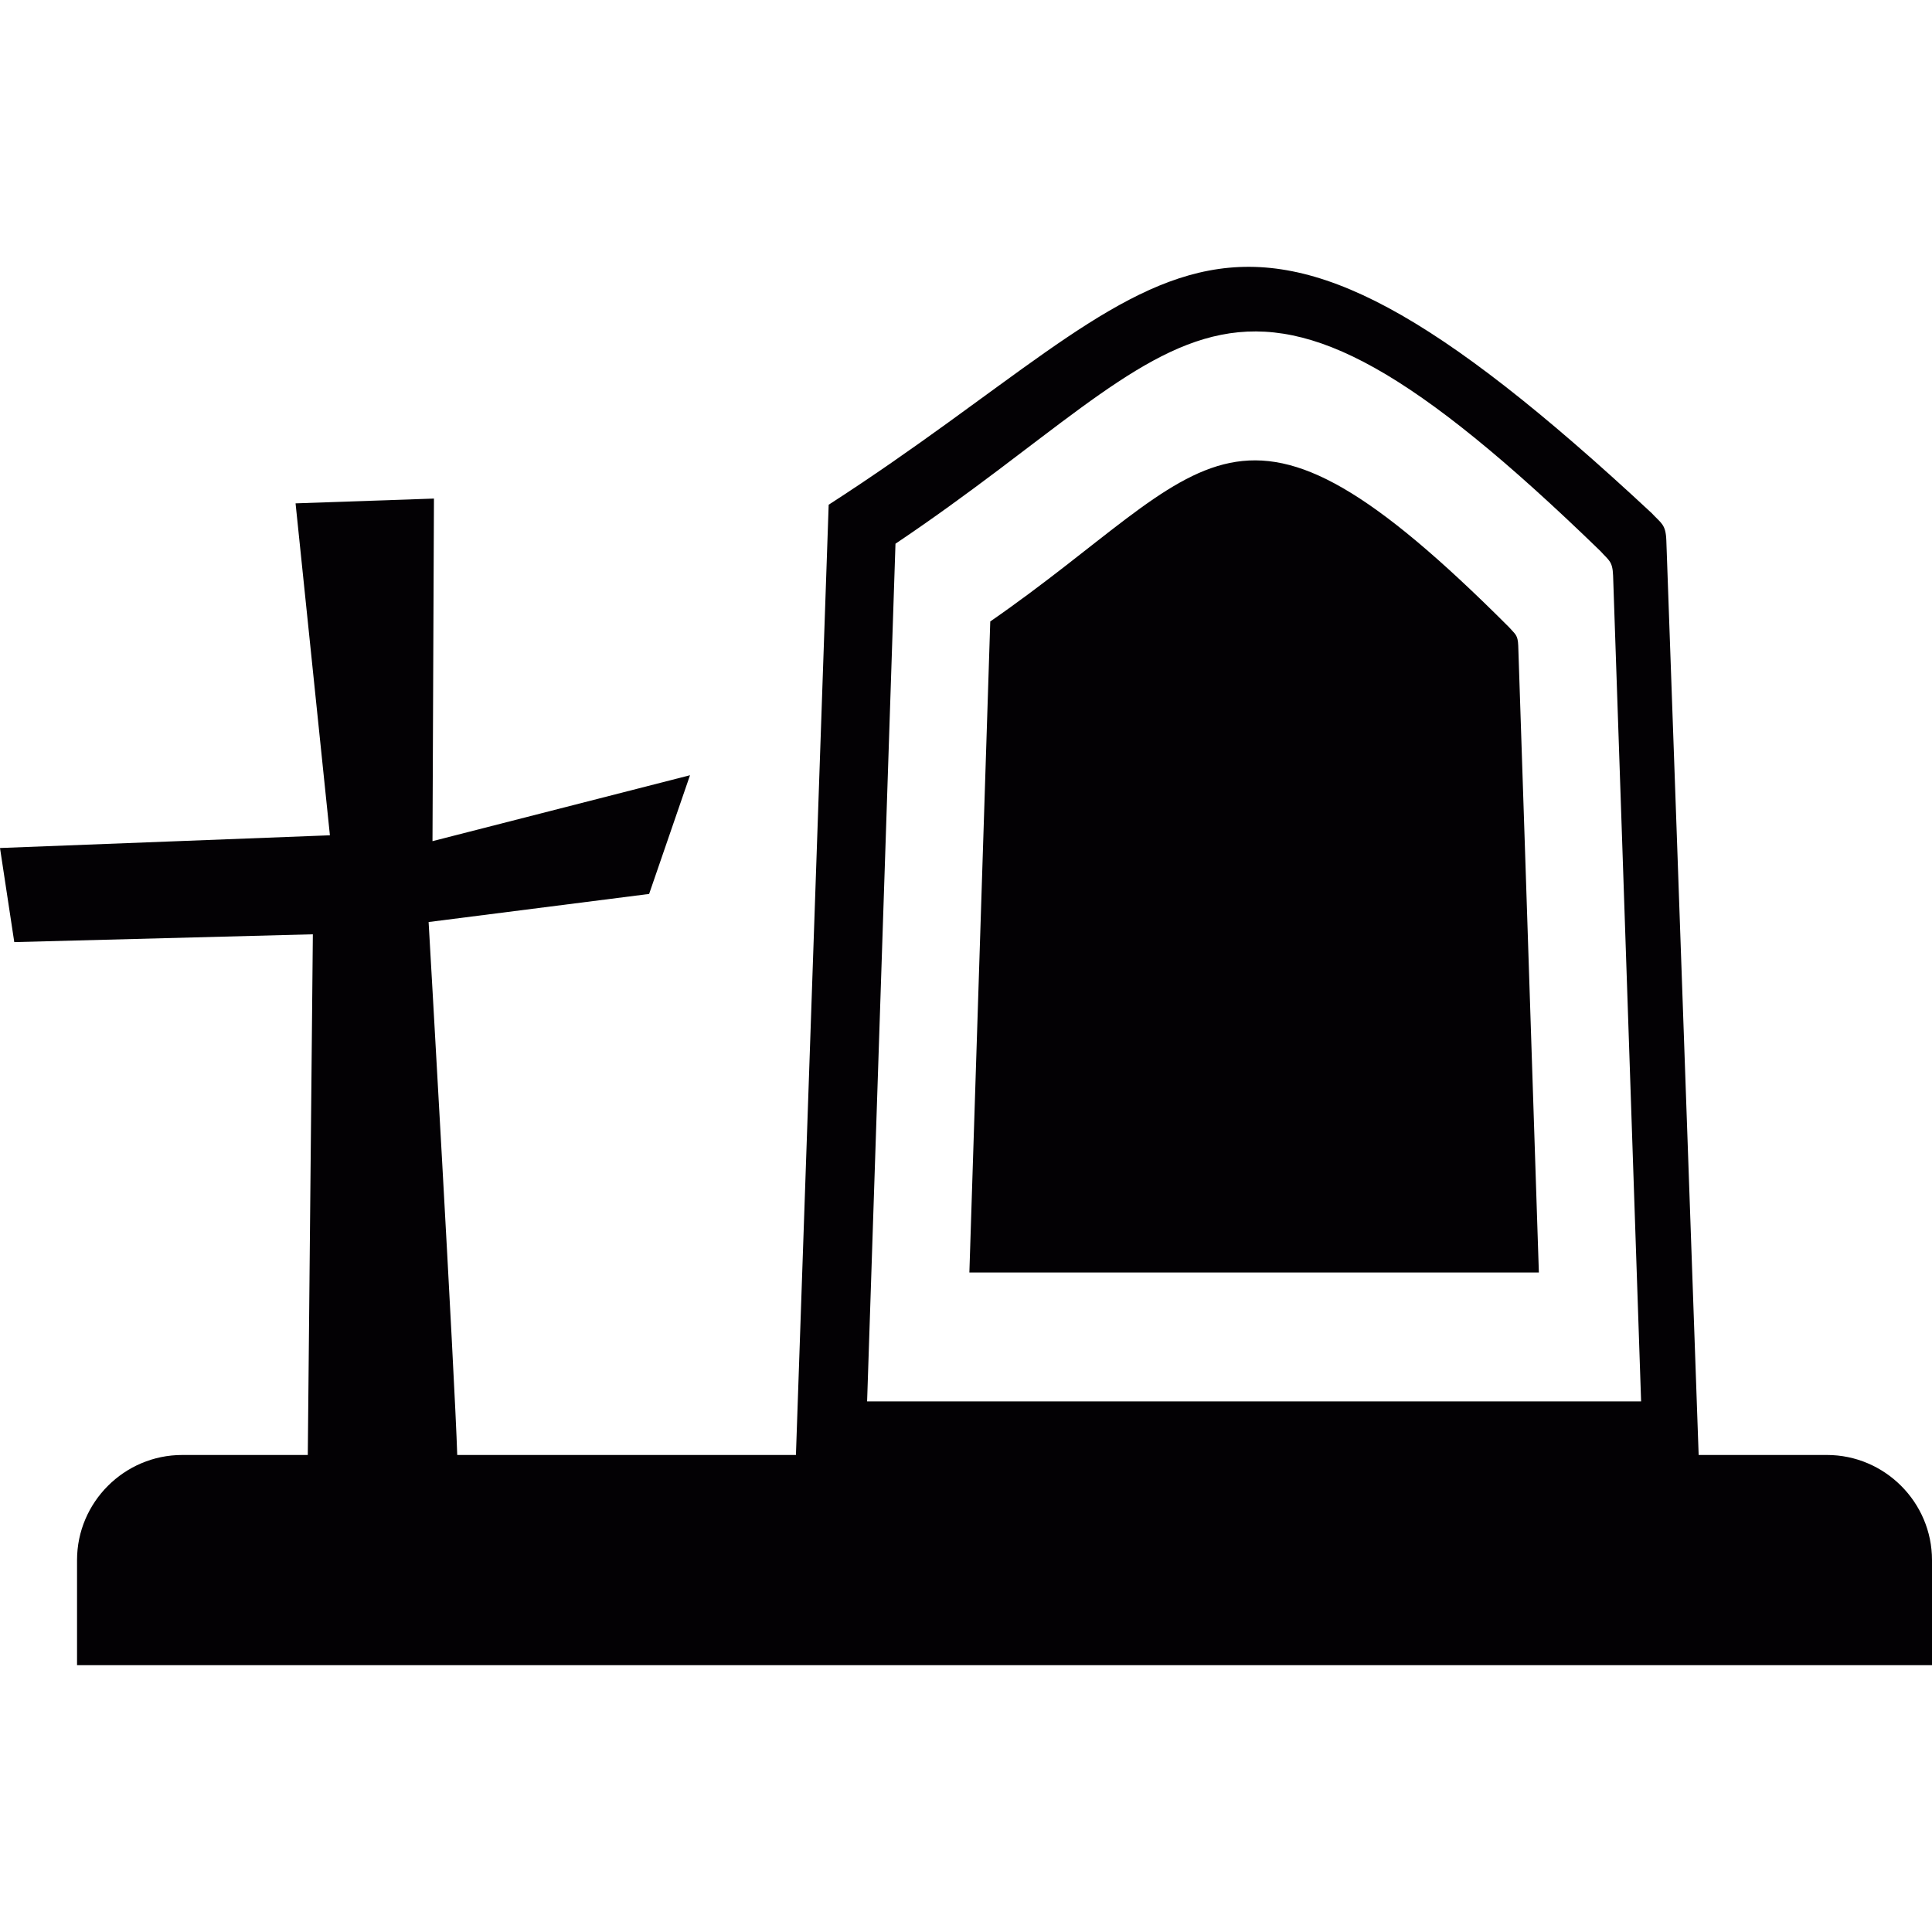
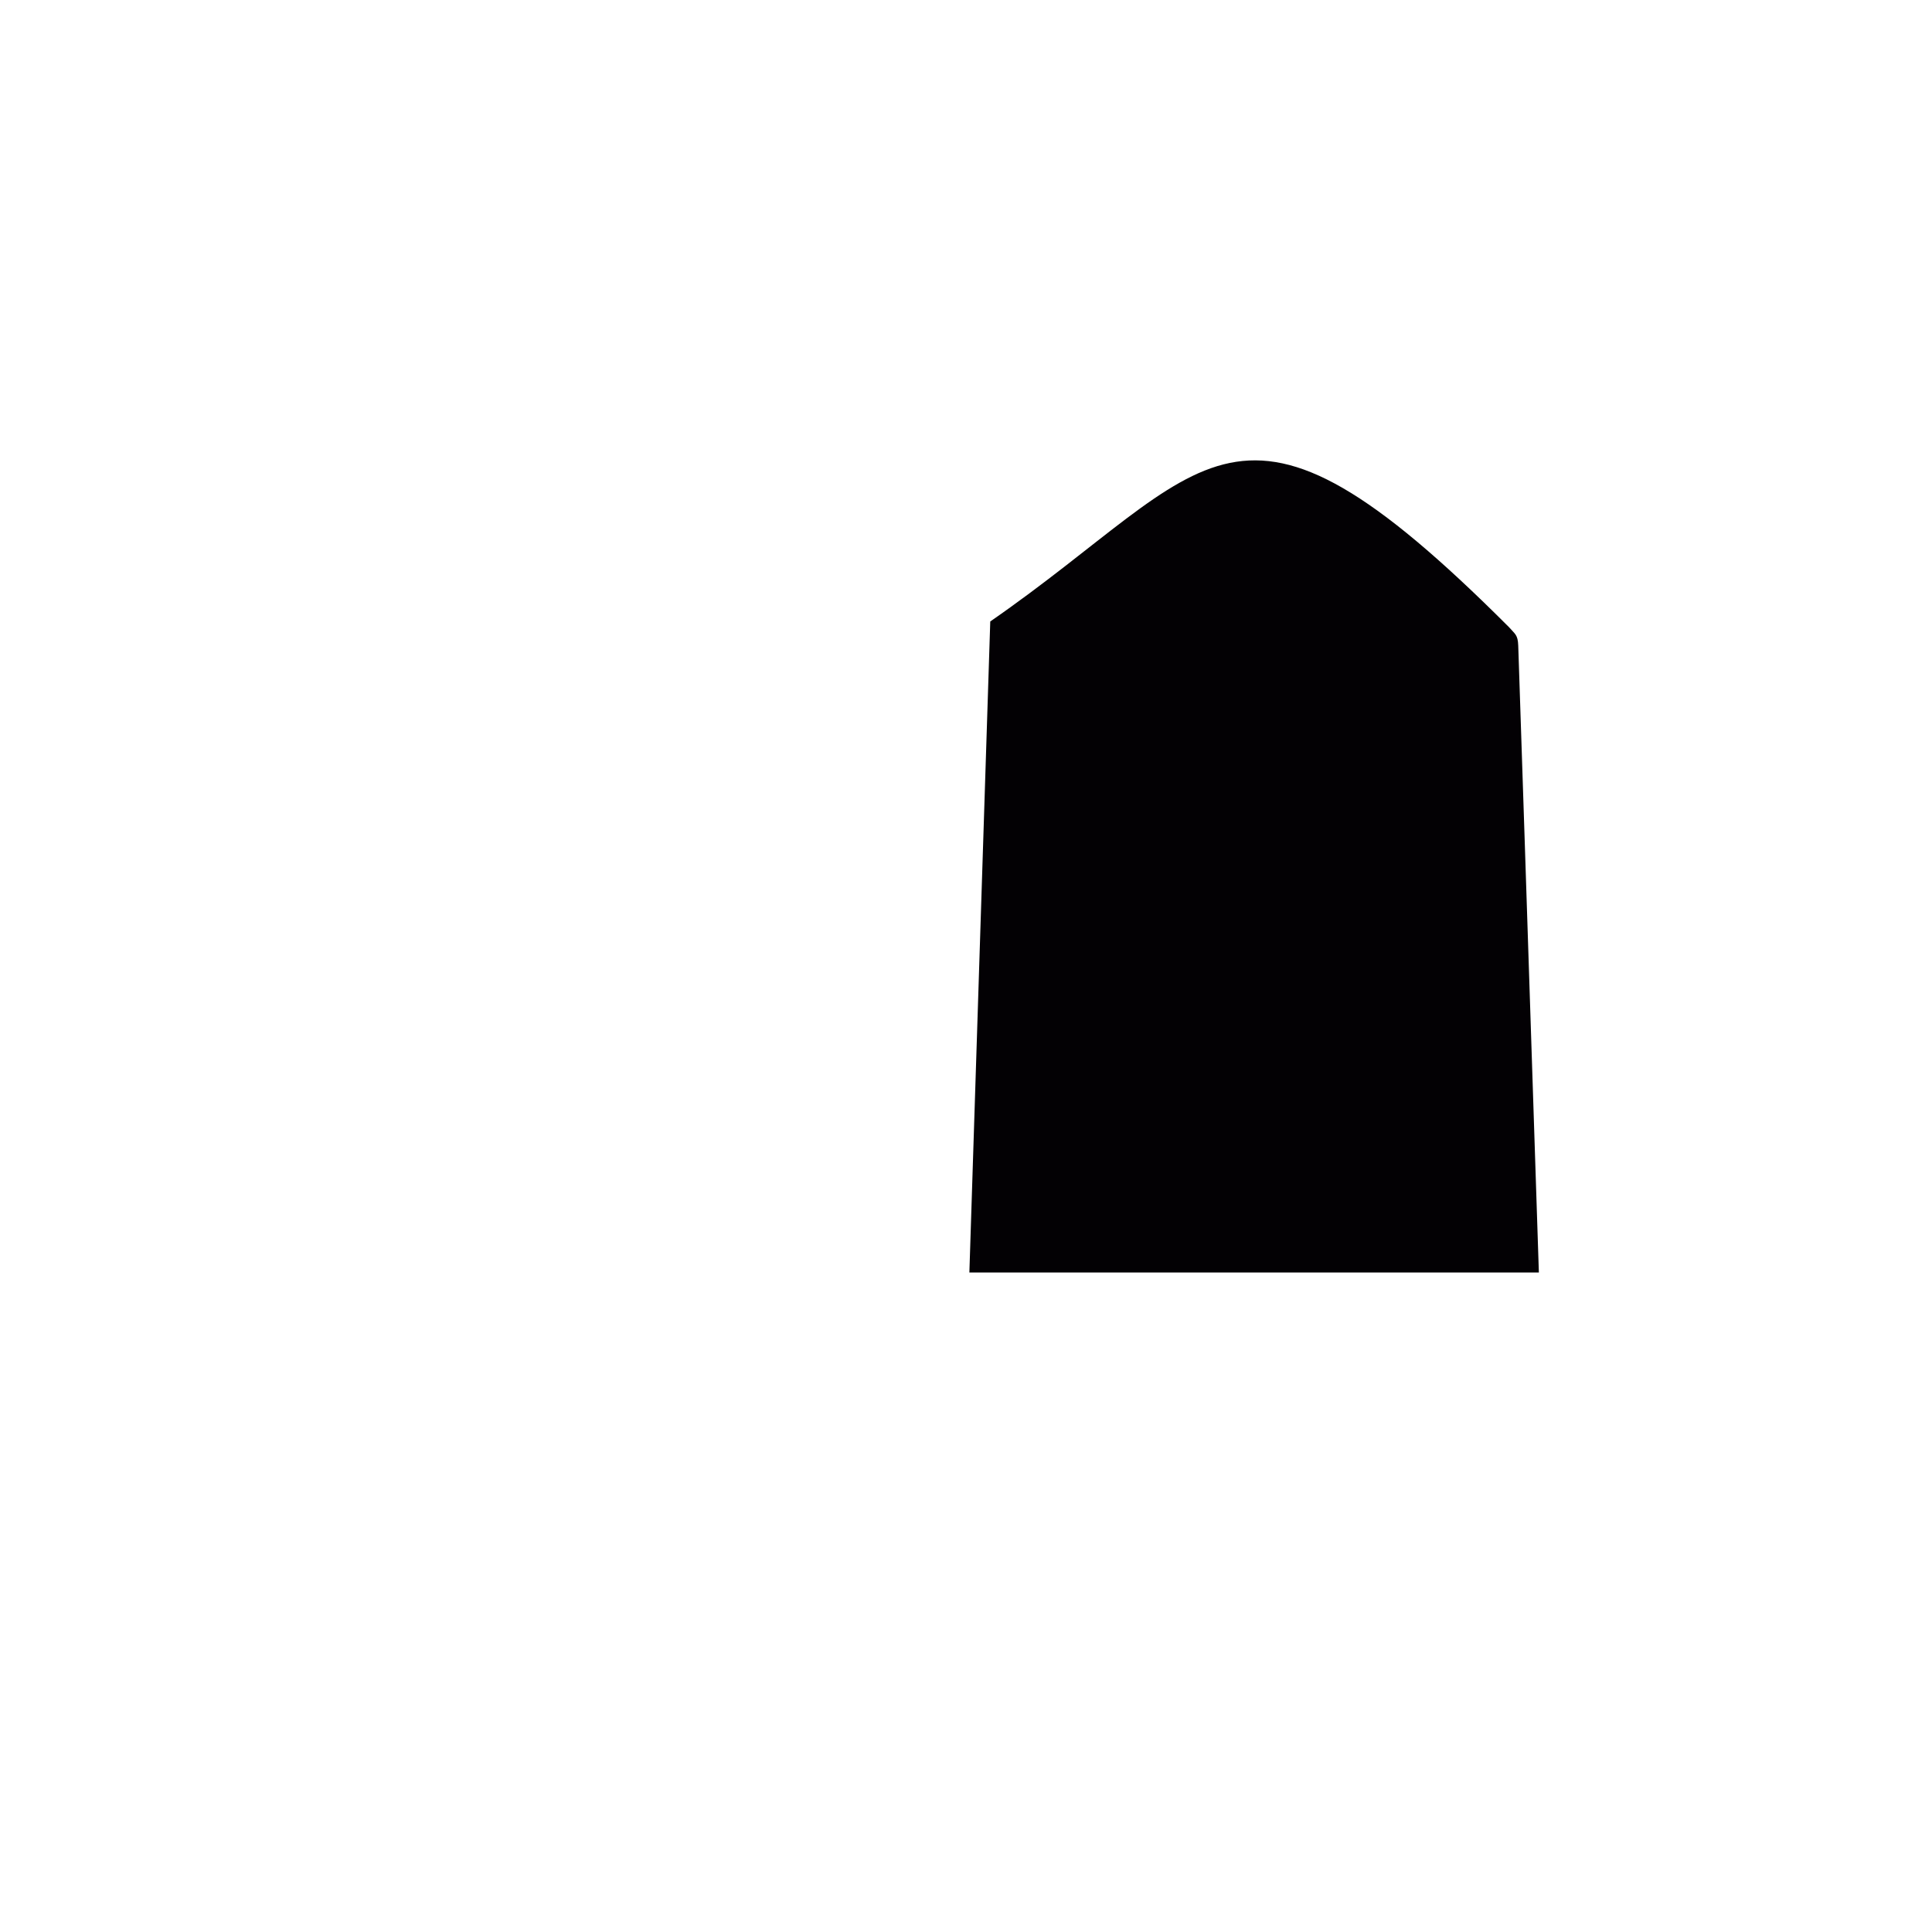
<svg xmlns="http://www.w3.org/2000/svg" version="1.1" id="Capa_1" x="0px" y="0px" viewBox="0 0 284 284" style="enable-background:new 0 0 284 284;" xml:space="preserve">
  <g>
    <path style="fill:#030104;" d="M223.178,94.904c-0.057-1.618-0.478-1.69-1.354-2.707c-40.533-40.572-43.482-23.544-76.258-0.841   c-1.022,31.896-2.048,63.81-3.07,95.696c0.15,0,0.293,0,0.452,0c27.753,0,55.509,0,83.262,0   c-0.699-21.061-1.388-42.104-2.071-63.135C223.816,114.233,223.5,104.566,223.178,94.904z" />
-     <path style="fill:#030104;" d="M268.551,213.878h-18.852c-1.088-30.558-2.162-61.09-3.229-91.604l-1.523-42.841   c-0.088-2.387-0.759-2.493-2.147-4c-64.306-59.905-68.988-34.761-120.986-1.239L117,213.878H67.212   c-0.33-10.966-4.207-78.342-4.207-78.342l32.414-4.128l6.012-17.451l-37.856,9.691l0.215-50.36l-20.343,0.704l5.048,48.794   L0,124.656l2.099,13.832l43.89-1.149l-0.745,76.54h-18.47c-8.497,0-15.449,6.951-15.449,15.449v15.449H284v-15.449   C284,220.829,277.049,213.878,268.551,213.878z M128.08,206.002c-0.216,0-0.413,0-0.617,0c1.391-42.009,2.784-84.058,4.171-126.078   l0,0c44.549-29.91,48.557-52.347,103.646,1.105c1.191,1.343,1.764,1.44,1.841,3.569c0.435,12.728,0.866,25.467,1.304,38.225   c0.93,27.707,1.866,55.431,2.814,83.178C203.521,206.002,165.797,206.002,128.08,206.002z" />
  </g>
  <g>
</g>
  <g>
</g>
  <g>
</g>
  <g>
</g>
  <g>
</g>
  <g>
</g>
  <g>
</g>
  <g>
</g>
  <g>
</g>
  <g>
</g>
  <g>
</g>
  <g>
</g>
  <g>
</g>
  <g>
</g>
  <g>
</g>
</svg>